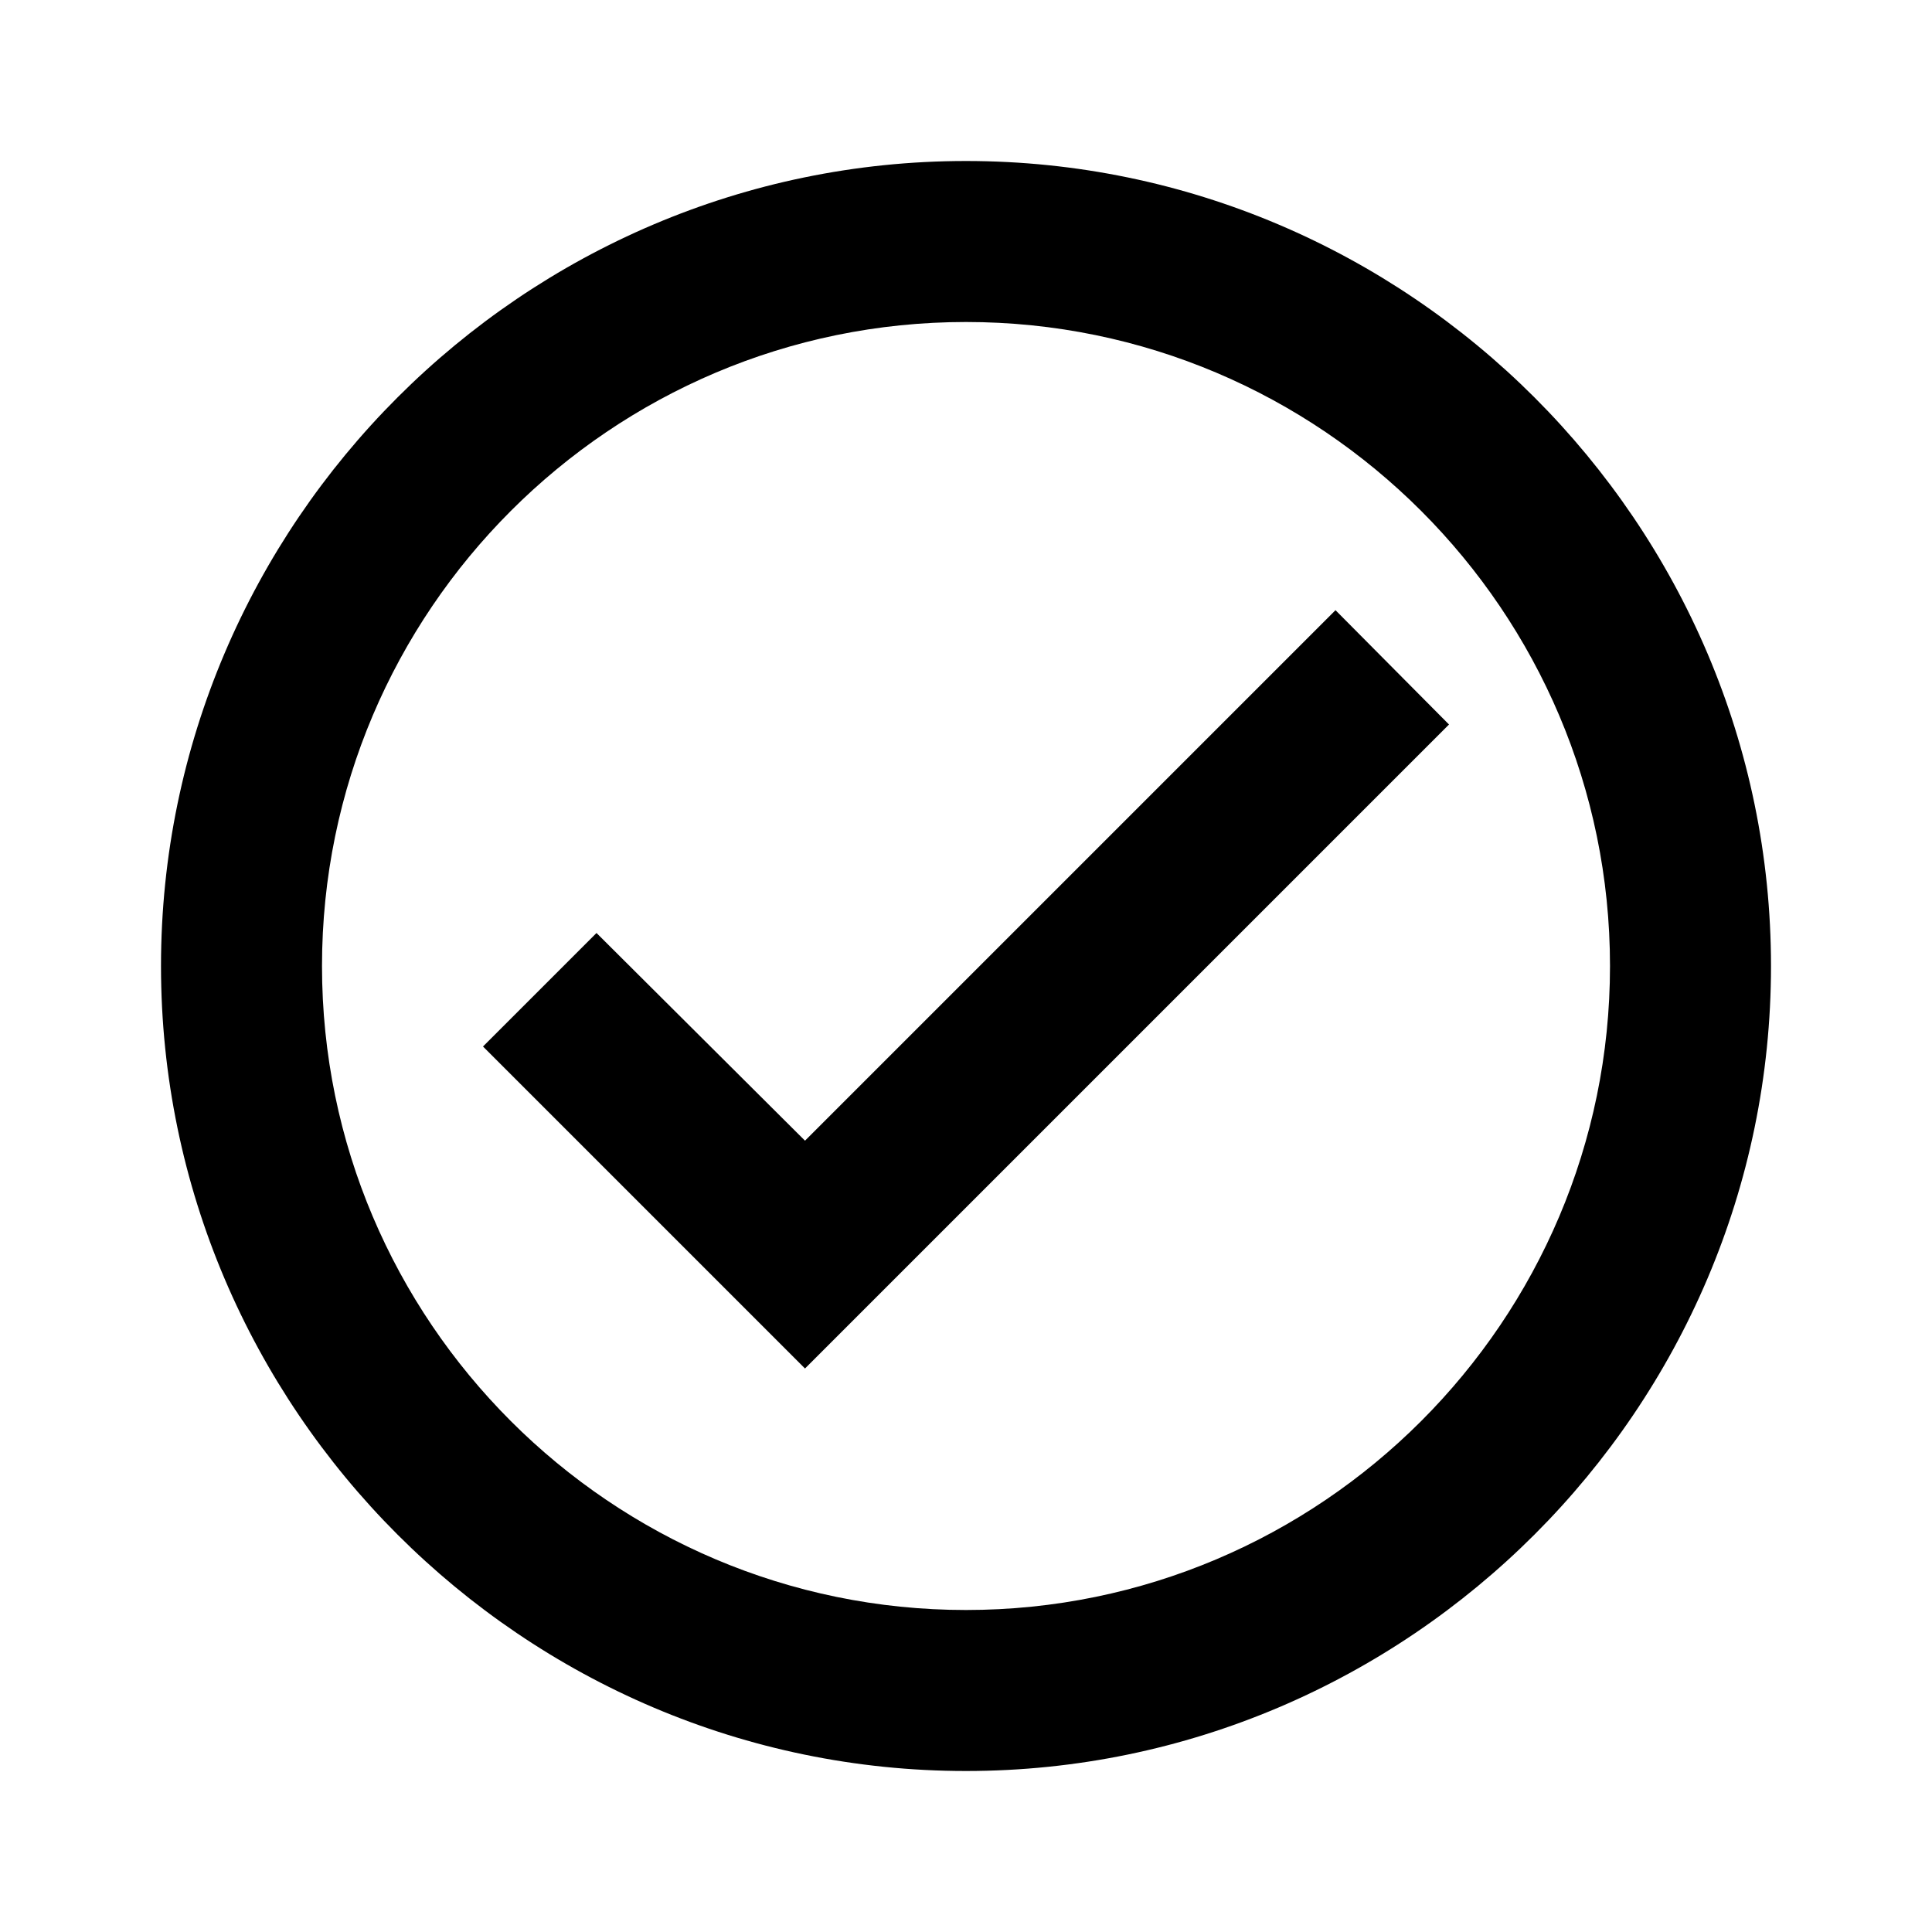
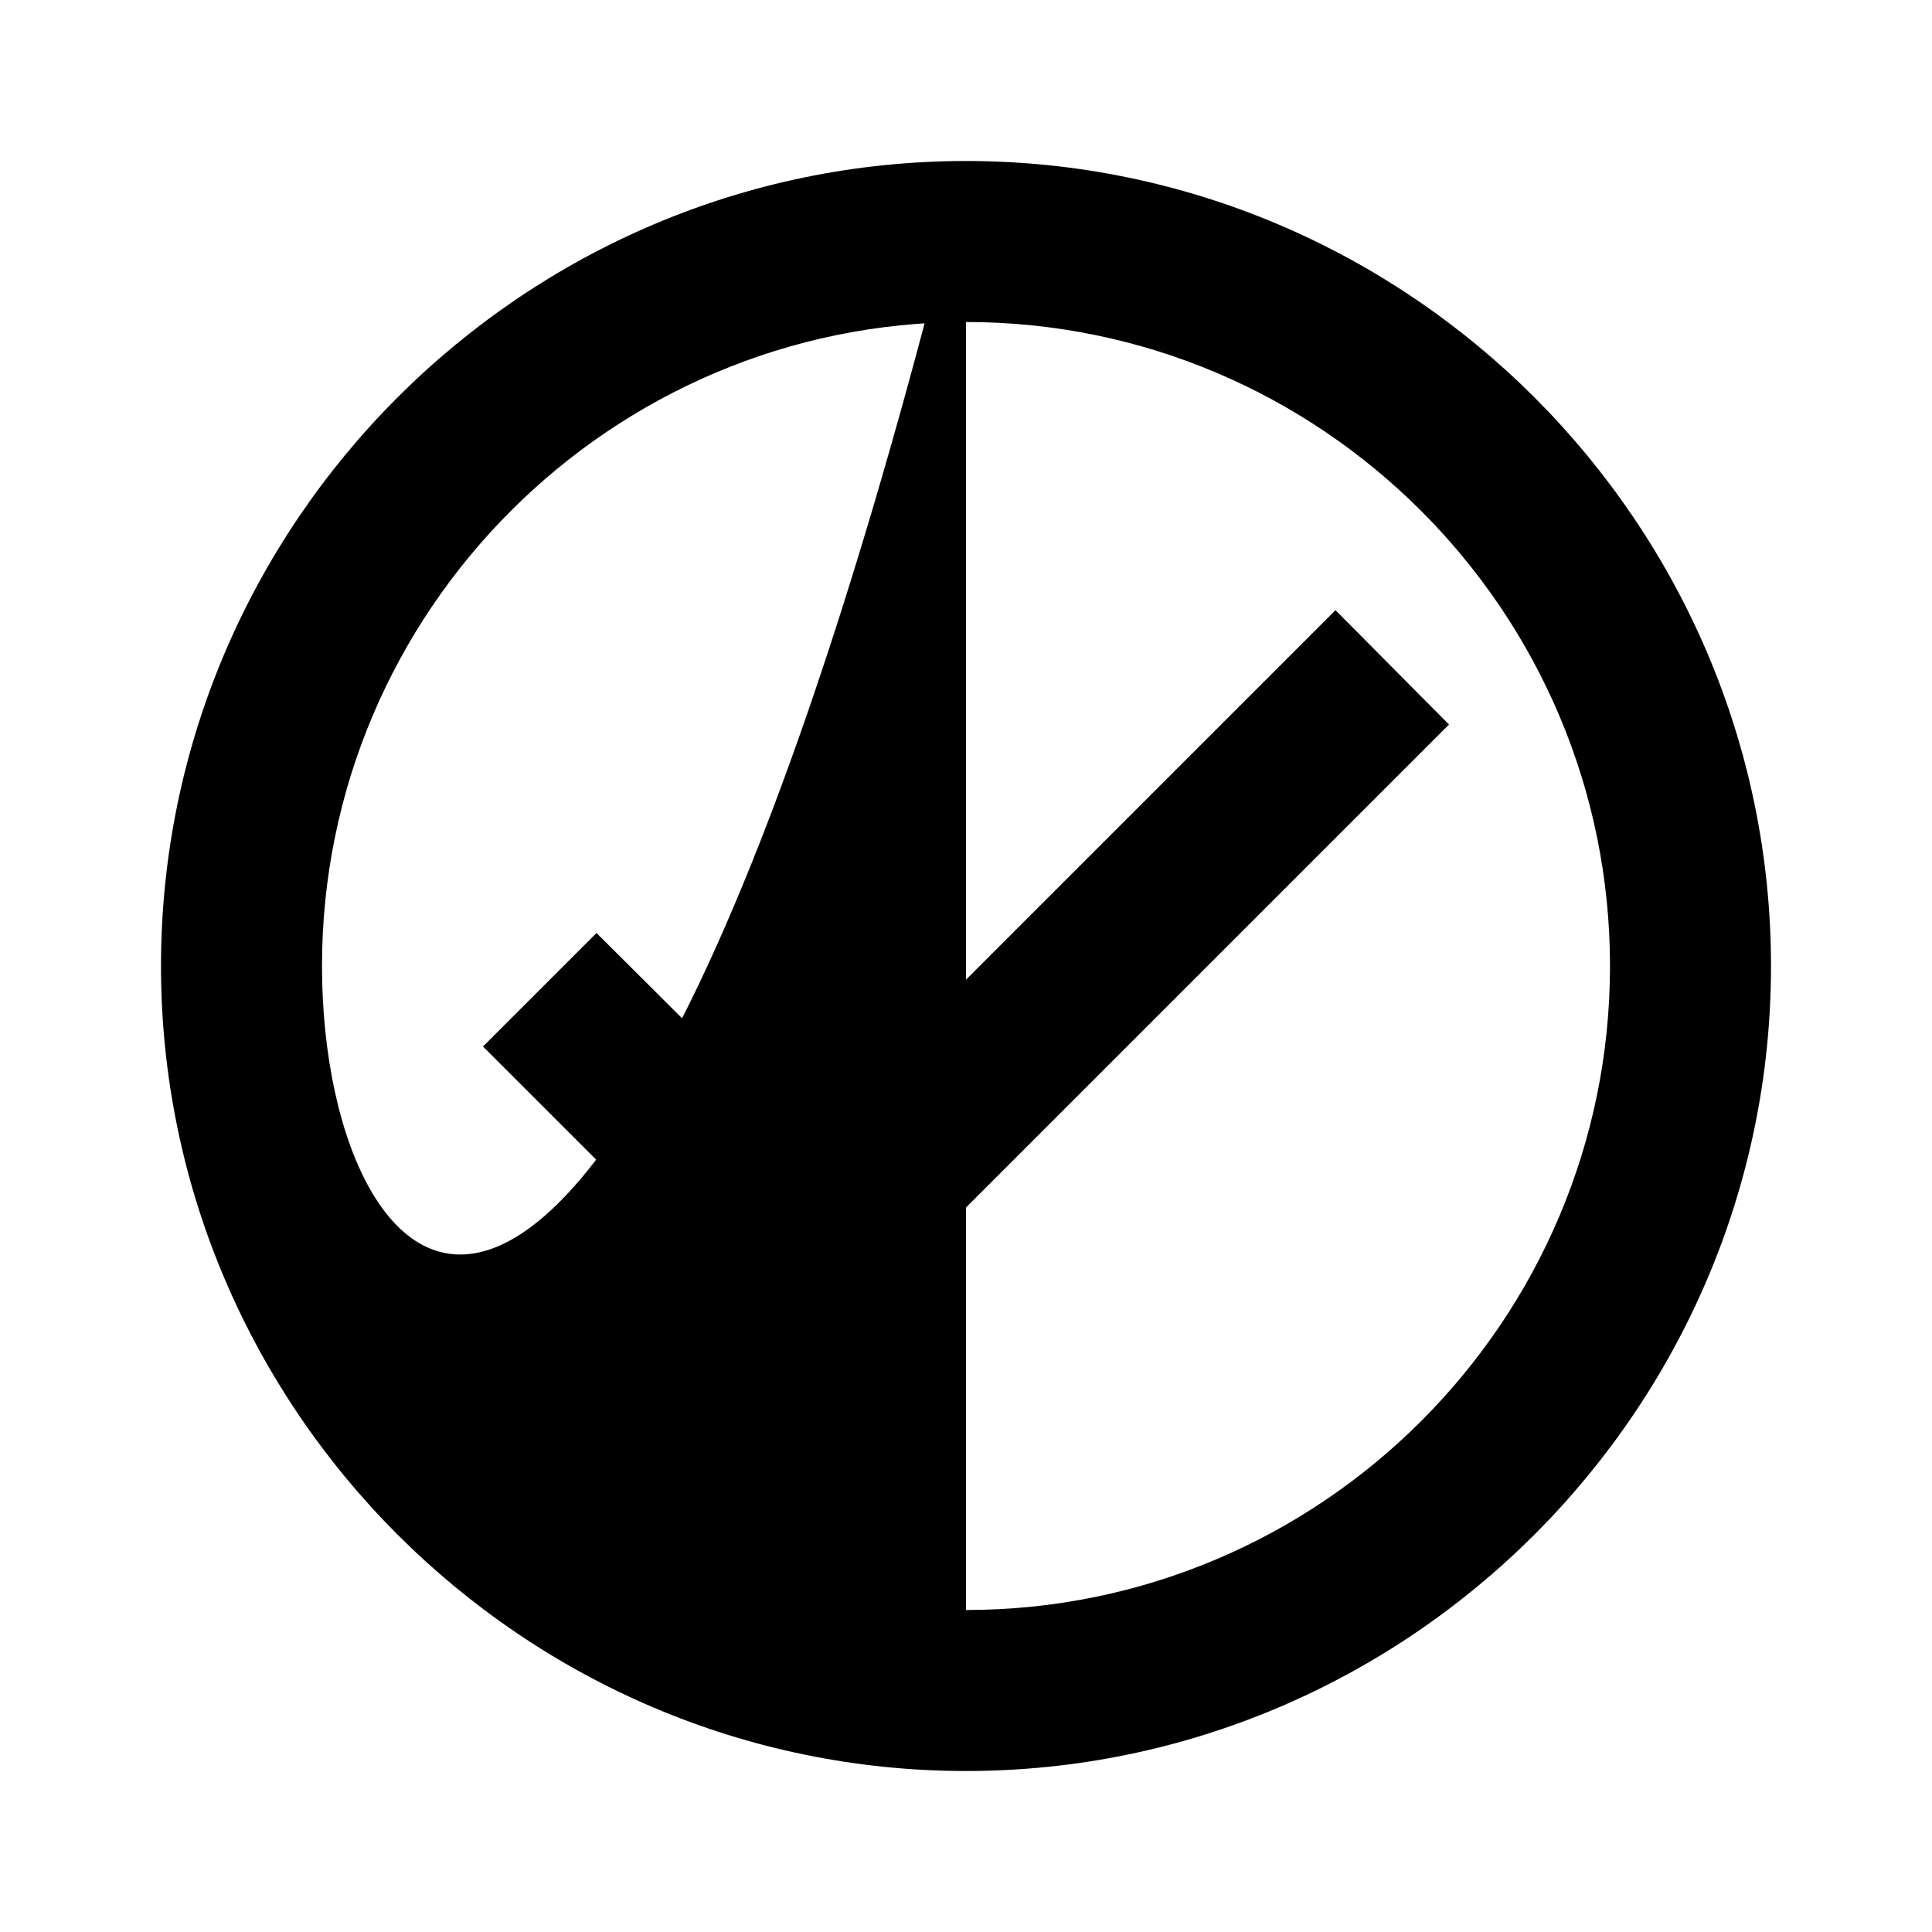
<svg xmlns="http://www.w3.org/2000/svg" id="mdi-check-circle-outline" viewBox="0 0 24 24">
-   <path d="M12 2C6.5 2 2 6.5 2 12S6.5 22 12 22 22 17.5 22 12 17.5 2 12 2M12 20C7.59 20 4 16.41 4 12S7.59 4 12 4 20 7.59 20 12 16.41 20 12 20M16.59 7.58L10 14.17L7.41 11.59L6 13L10 17L18 9L16.59 7.58Z" />
+   <path d="M12 2C6.5 2 2 6.5 2 12S6.5 22 12 22 22 17.5 22 12 17.5 2 12 2C7.59 20 4 16.41 4 12S7.59 4 12 4 20 7.59 20 12 16.41 20 12 20M16.59 7.58L10 14.17L7.41 11.59L6 13L10 17L18 9L16.59 7.58Z" />
</svg>